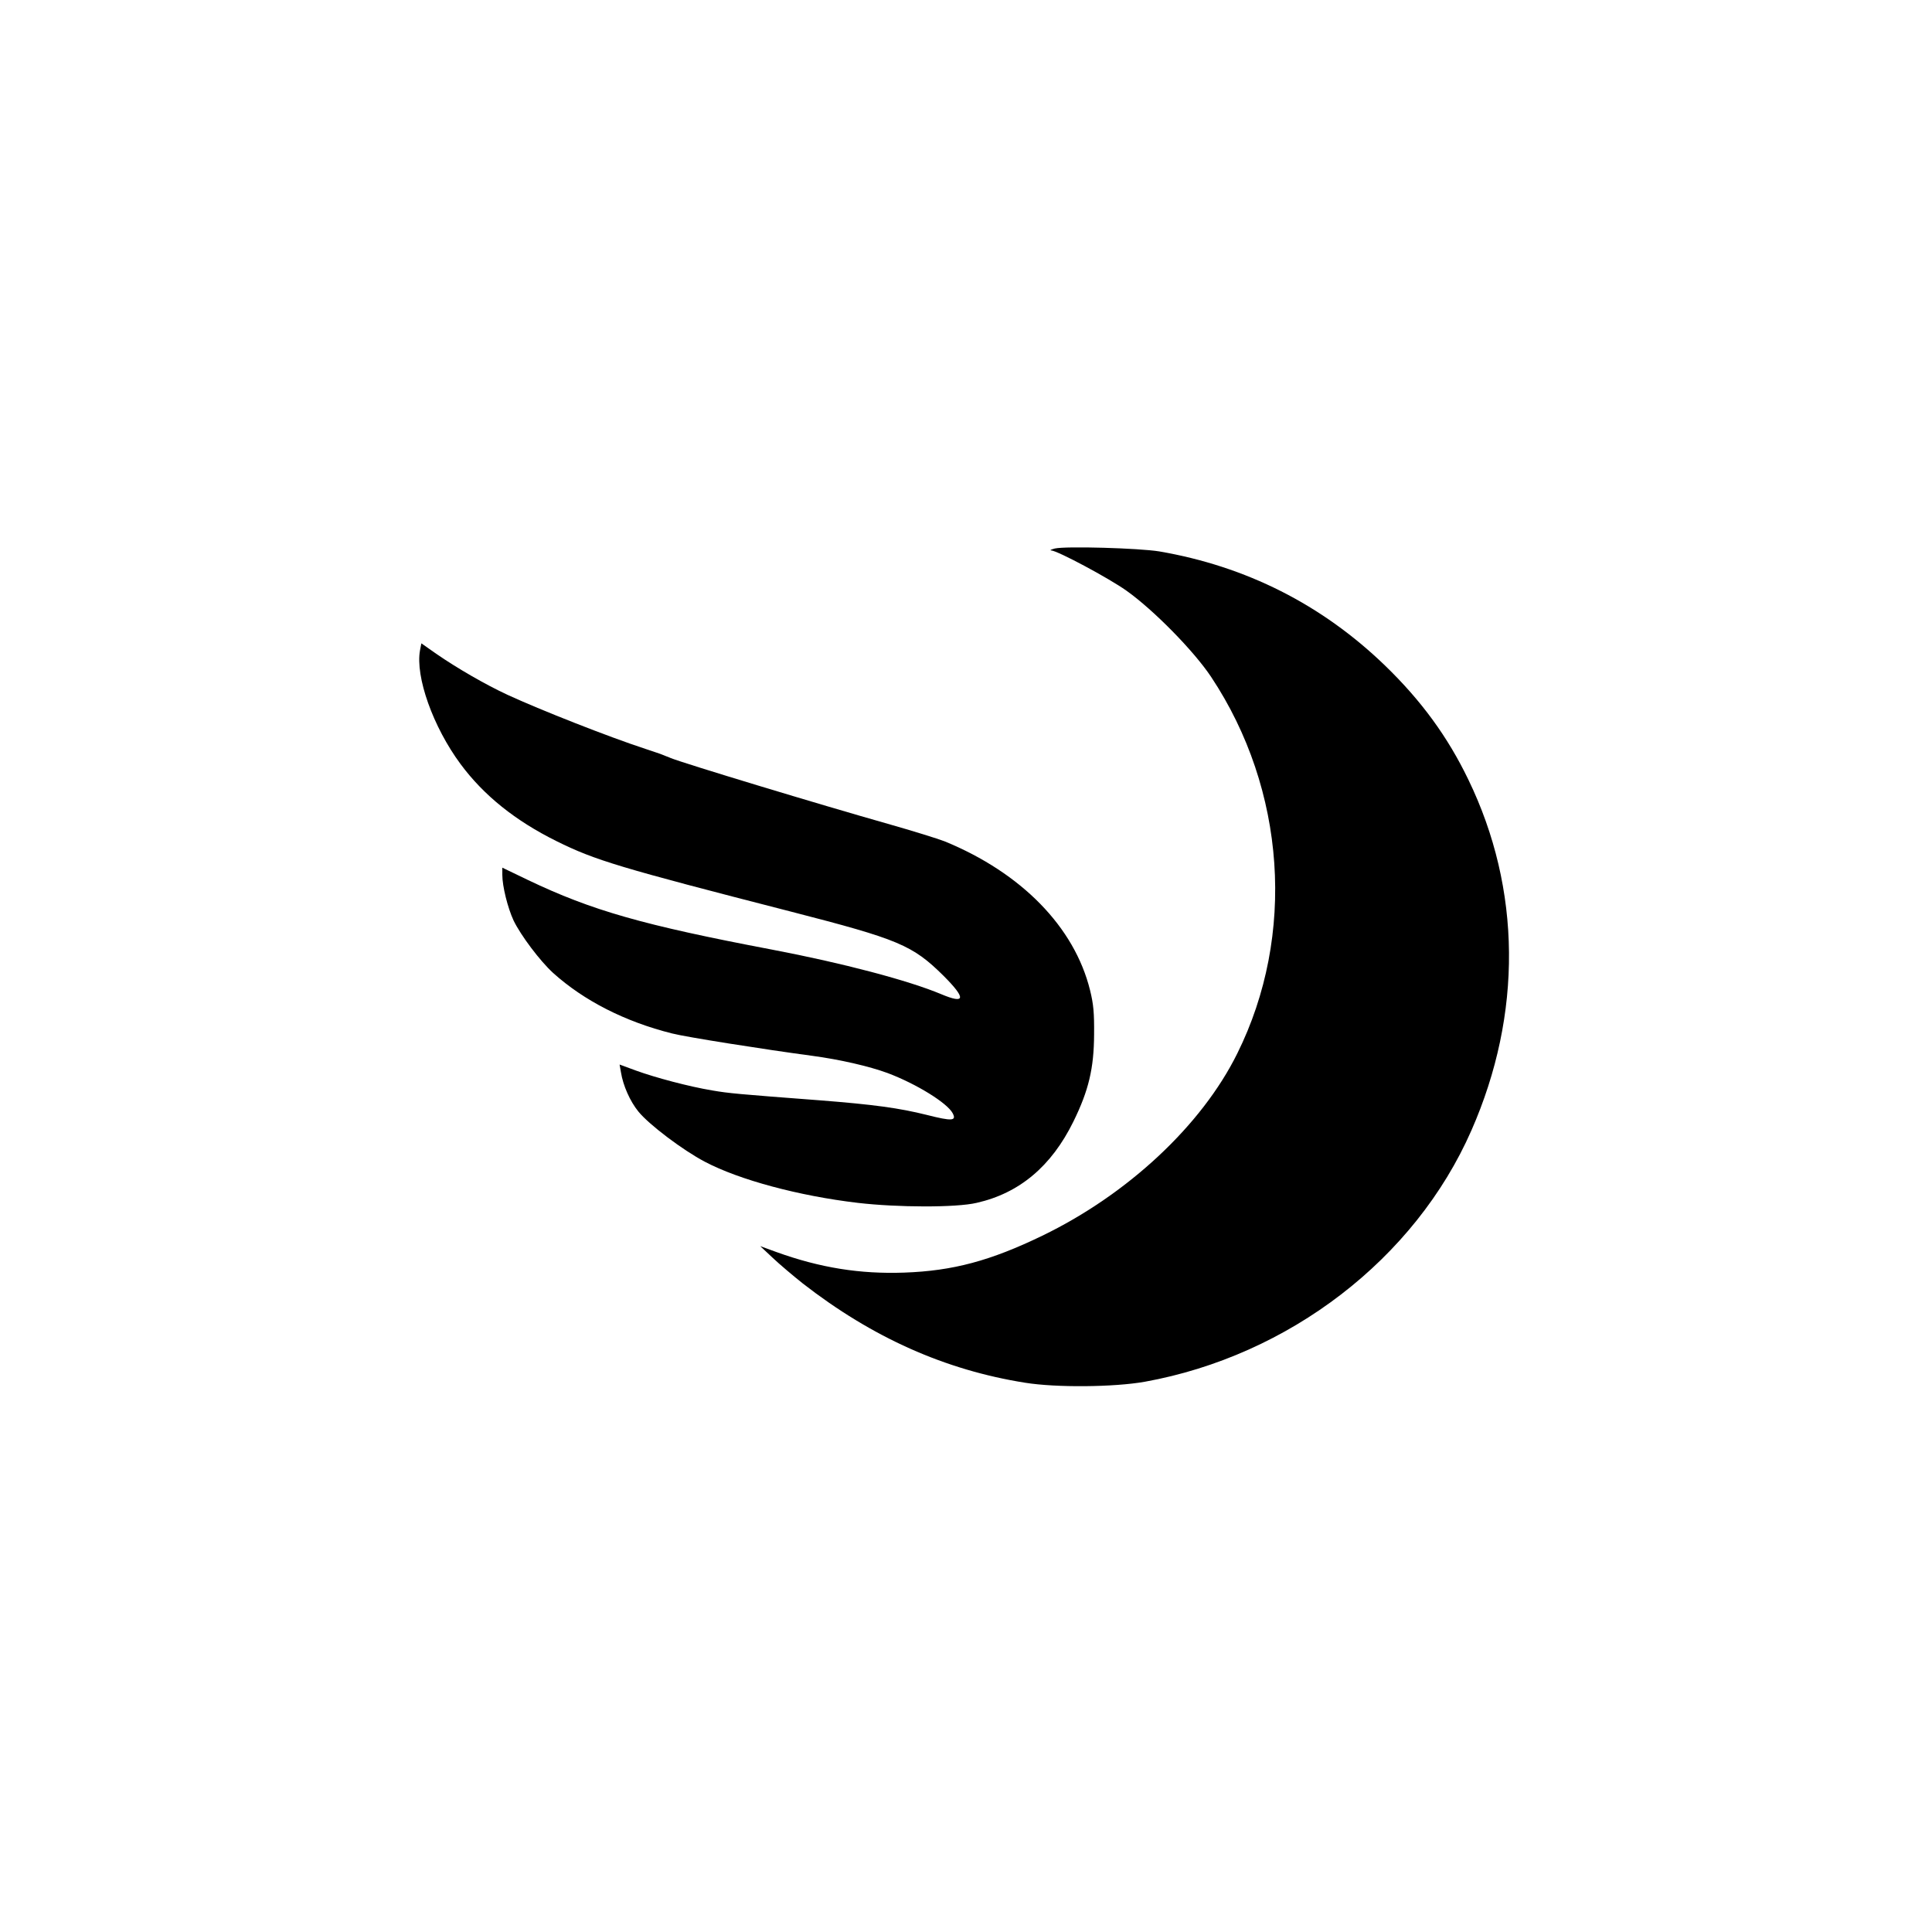
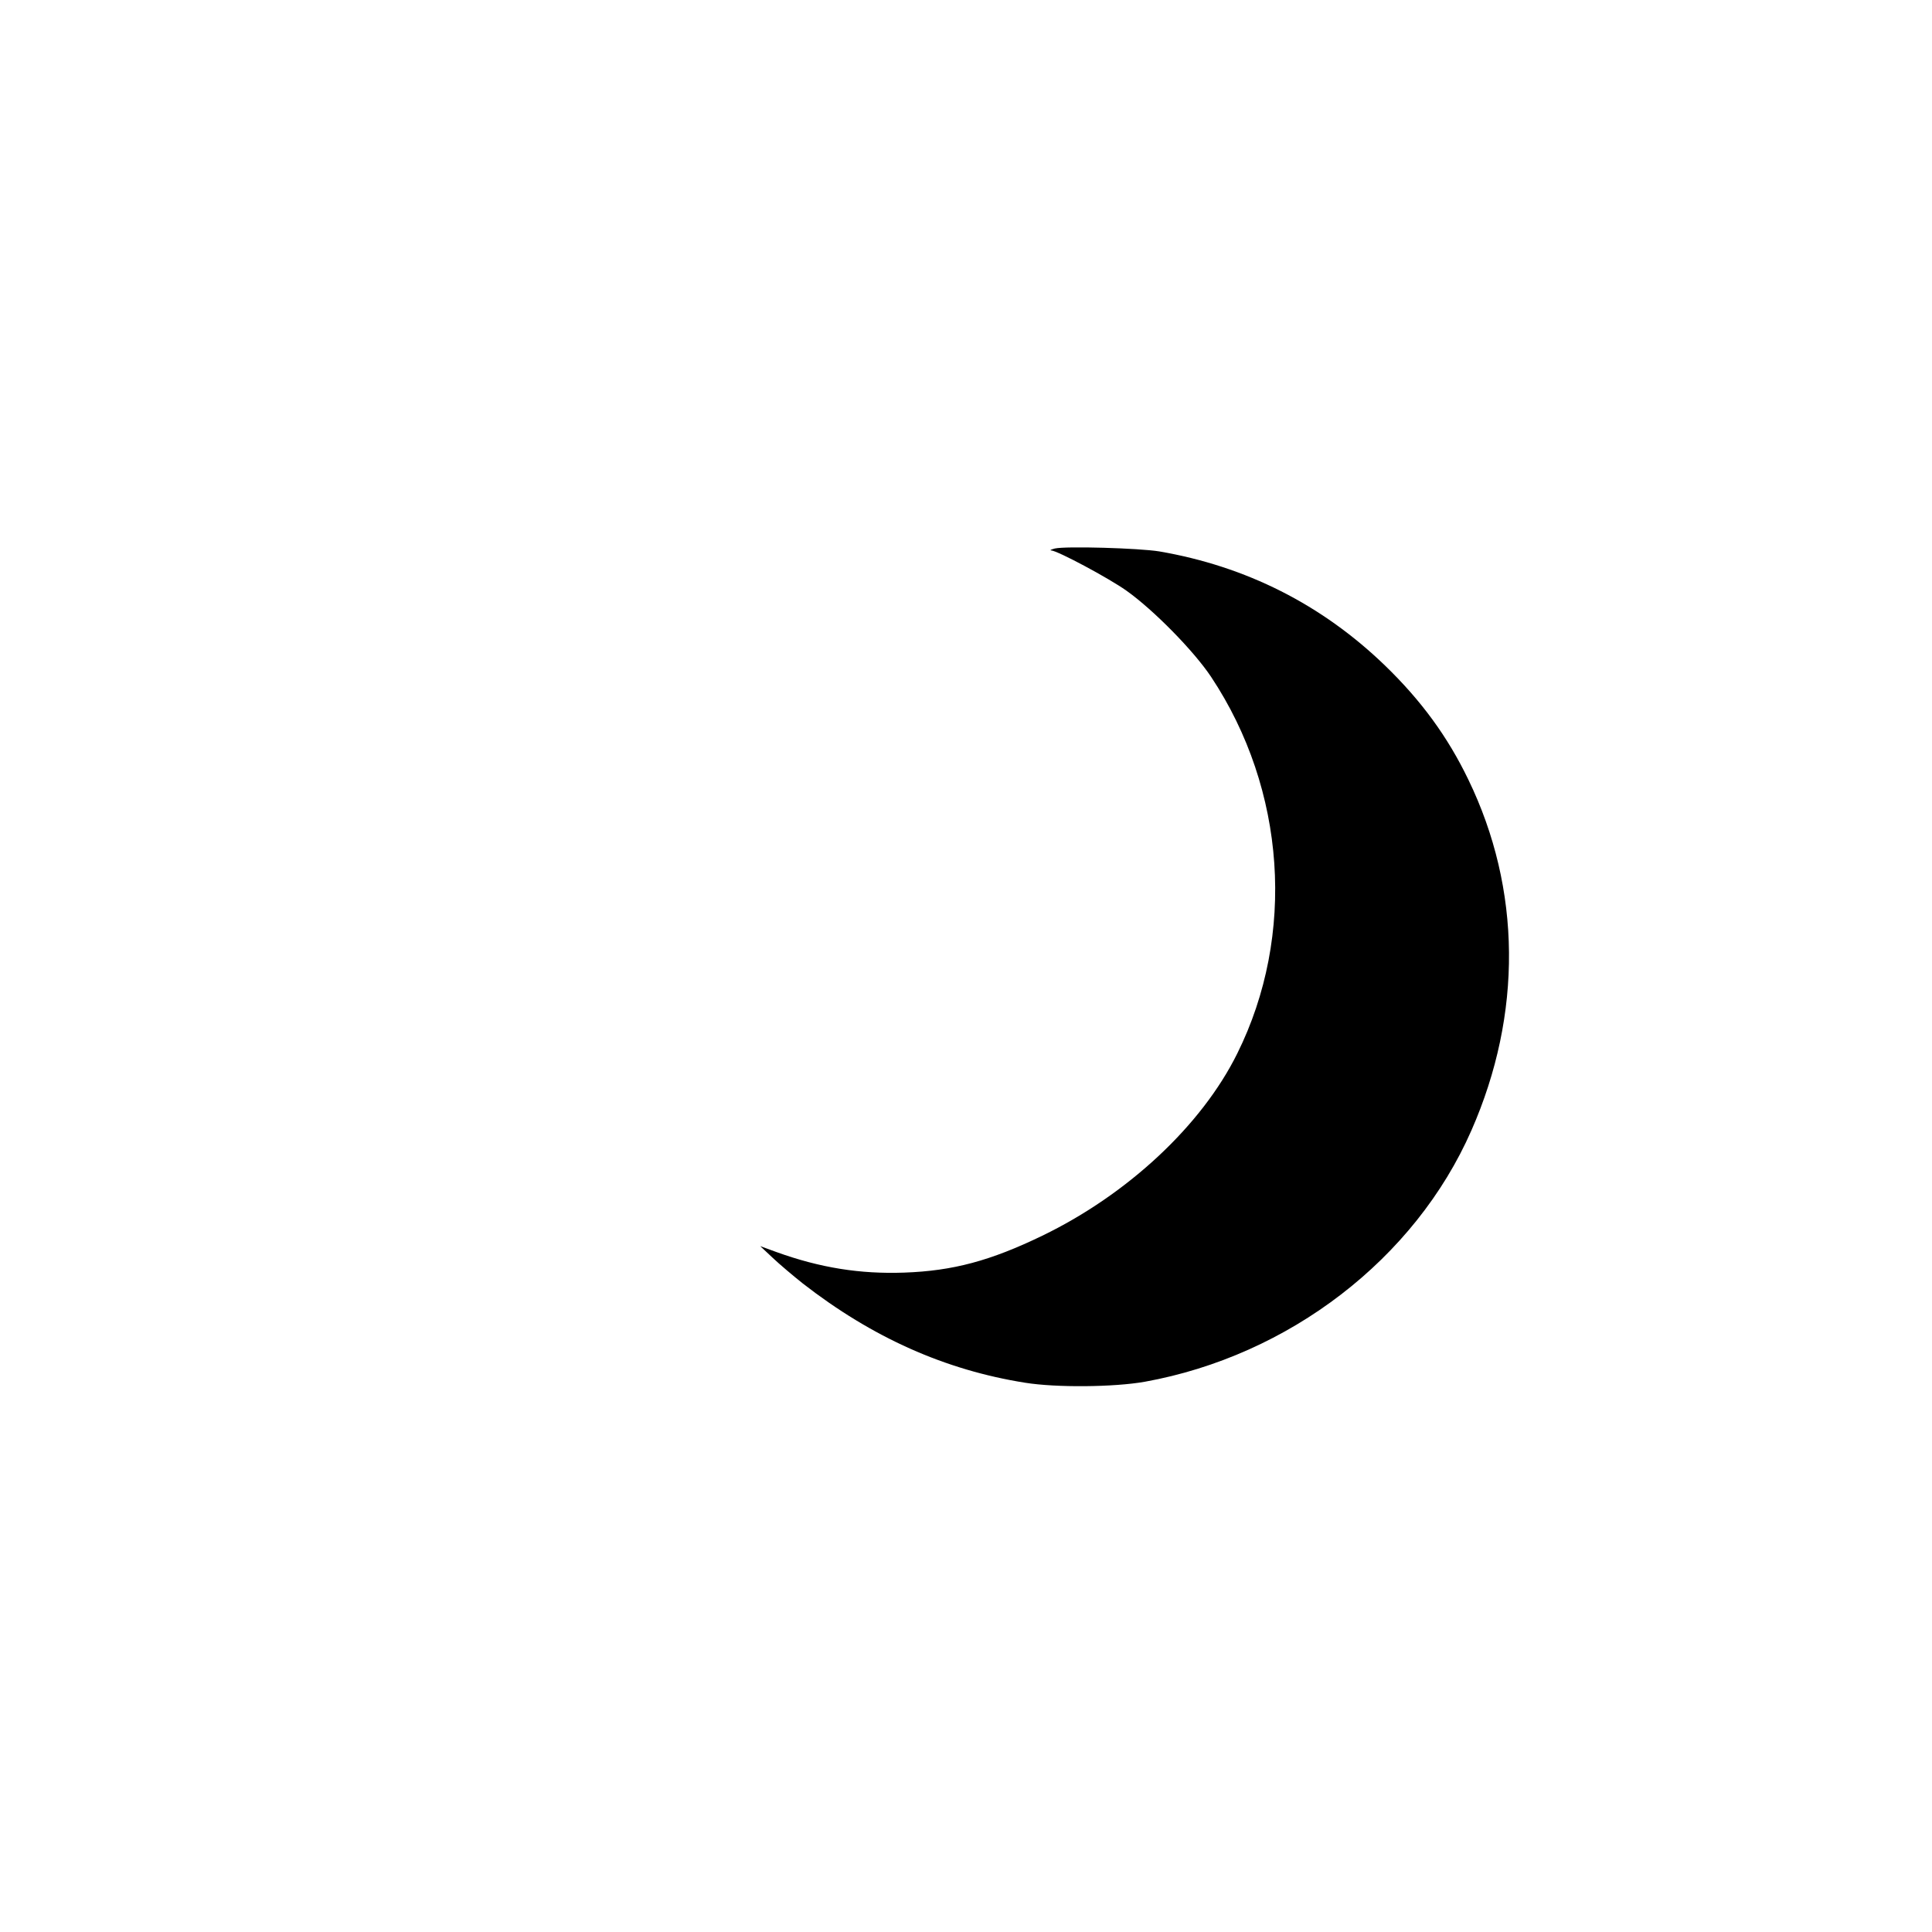
<svg xmlns="http://www.w3.org/2000/svg" preserveAspectRatio="xMidYMid meet" viewBox="0 0 1000 1000" height="1000pt" width="1000pt" version="1.0">
  <g stroke="none" fill="#000000" transform="translate(0,1000) scale(0.1,-0.1)">
    <path d="M5460 7161 c-19 -5 -28 -9 -19 -10 34 -2 299 -144 389 -208 141 -100 350 -313 439 -447 387 -583 439 -1337 135 -1949 -184 -372 -567 -729 -1009 -943 -269 -130 -462 -182 -715 -191 -229 -8 -435 25 -660 106 l-85 31 65 -61 c36 -34 106 -93 155 -132 360 -280 736 -448 1151 -514 162 -26 460 -23 619 5 747 135 1399 636 1691 1301 265 603 259 1249 -16 1816 -107 222 -244 409 -431 590 -327 316 -720 514 -1169 591 -105 17 -482 28 -540 15z" />
-     <path d="M2174 6634 c-25 -136 67 -396 210 -589 120 -162 283 -293 497 -399 200 -99 323 -136 1215 -365 556 -143 627 -173 787 -331 118 -118 115 -149 -11 -96 -169 71 -509 161 -877 231 -668 127 -931 202 -1262 360 l-133 64 0 -37 c0 -60 28 -171 58 -236 37 -77 137 -210 205 -272 160 -144 372 -252 615 -313 74 -19 480 -83 727 -116 142 -19 294 -54 389 -89 149 -56 309 -155 337 -208 21 -40 -3 -42 -133 -9 -144 36 -276 54 -558 76 -421 32 -467 36 -554 51 -120 20 -293 66 -395 103 l-84 31 7 -40 c11 -69 47 -150 90 -203 55 -68 230 -200 344 -260 178 -94 487 -177 792 -213 206 -24 509 -25 615 0 221 50 387 189 501 421 79 161 106 275 107 450 1 113 -3 157 -21 230 -81 327 -355 607 -752 770 -36 14 -168 55 -295 91 -346 98 -1057 313 -1125 341 -8 4 -17 7 -20 8 -3 1 -12 5 -20 8 -8 4 -49 17 -90 31 -187 61 -545 202 -714 280 -114 53 -261 138 -368 212 l-77 54 -7 -36z" />
  </g>
</svg>